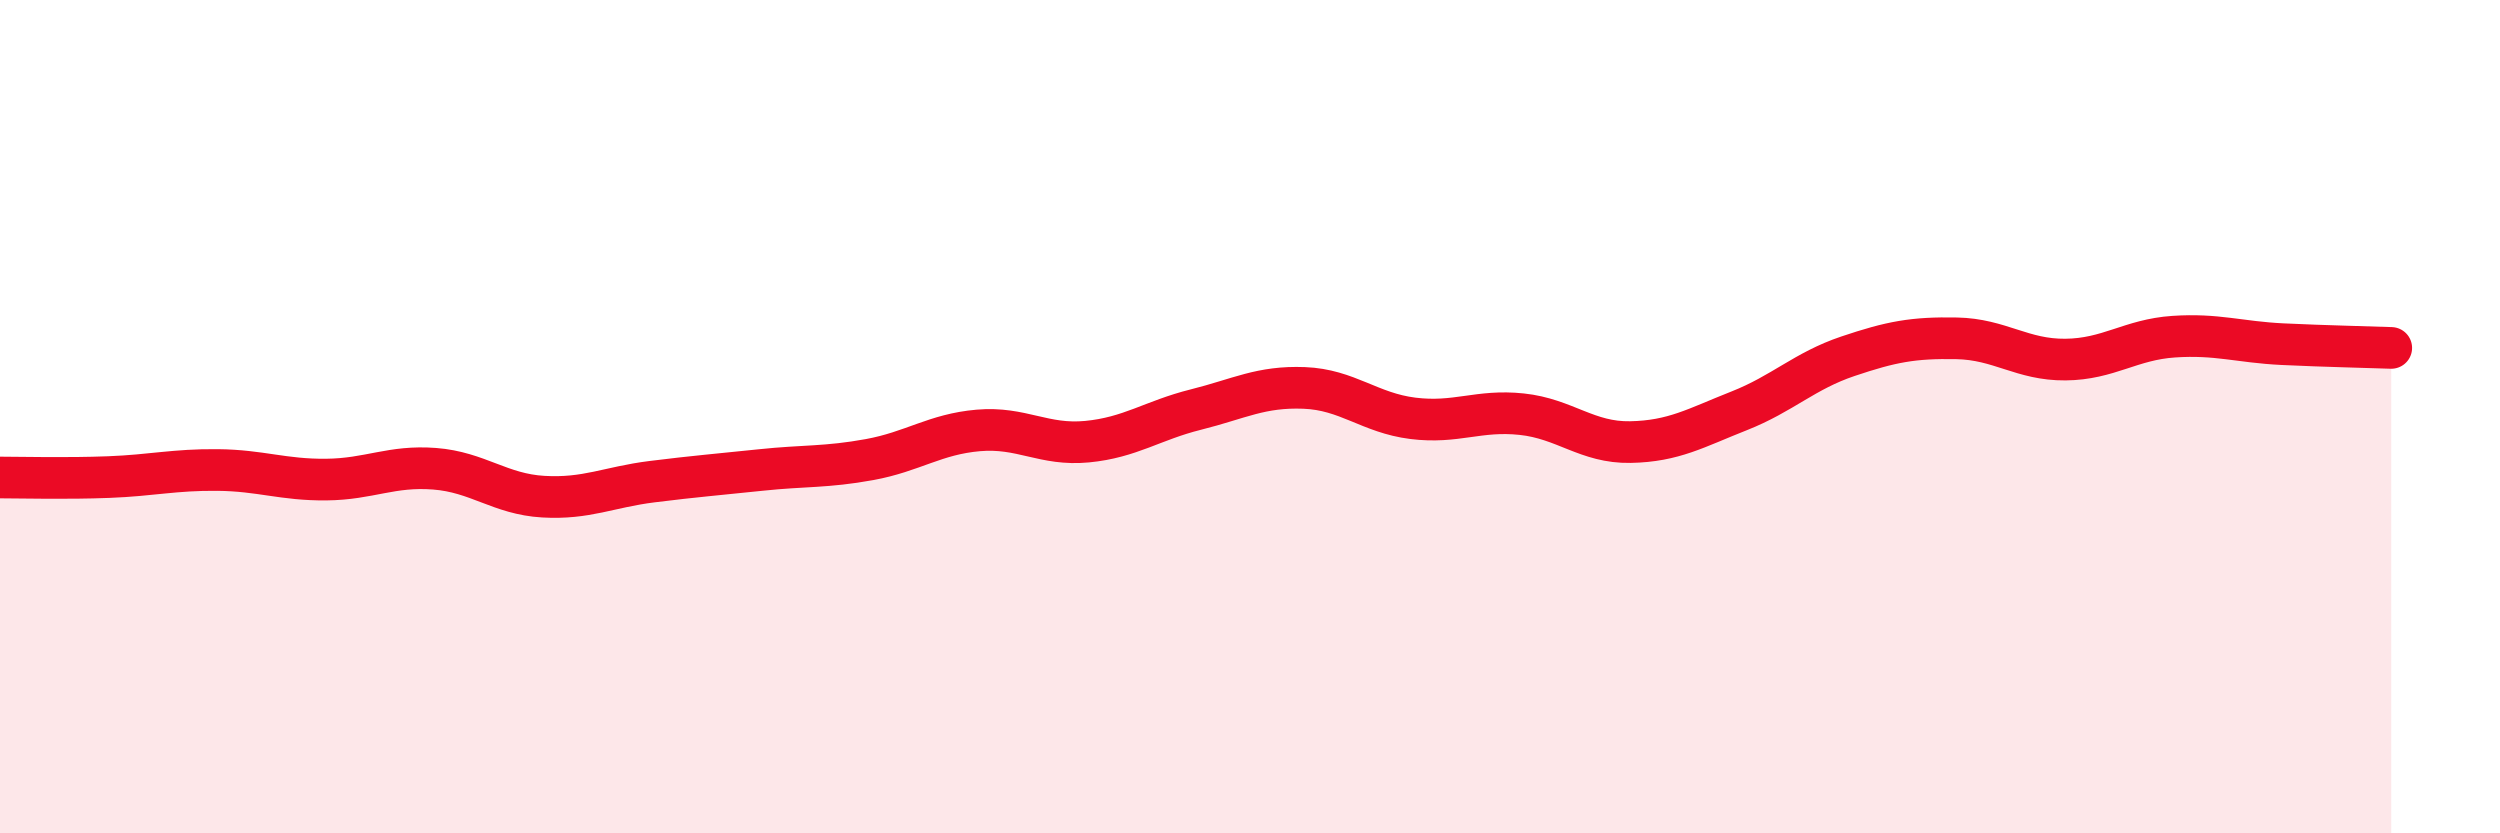
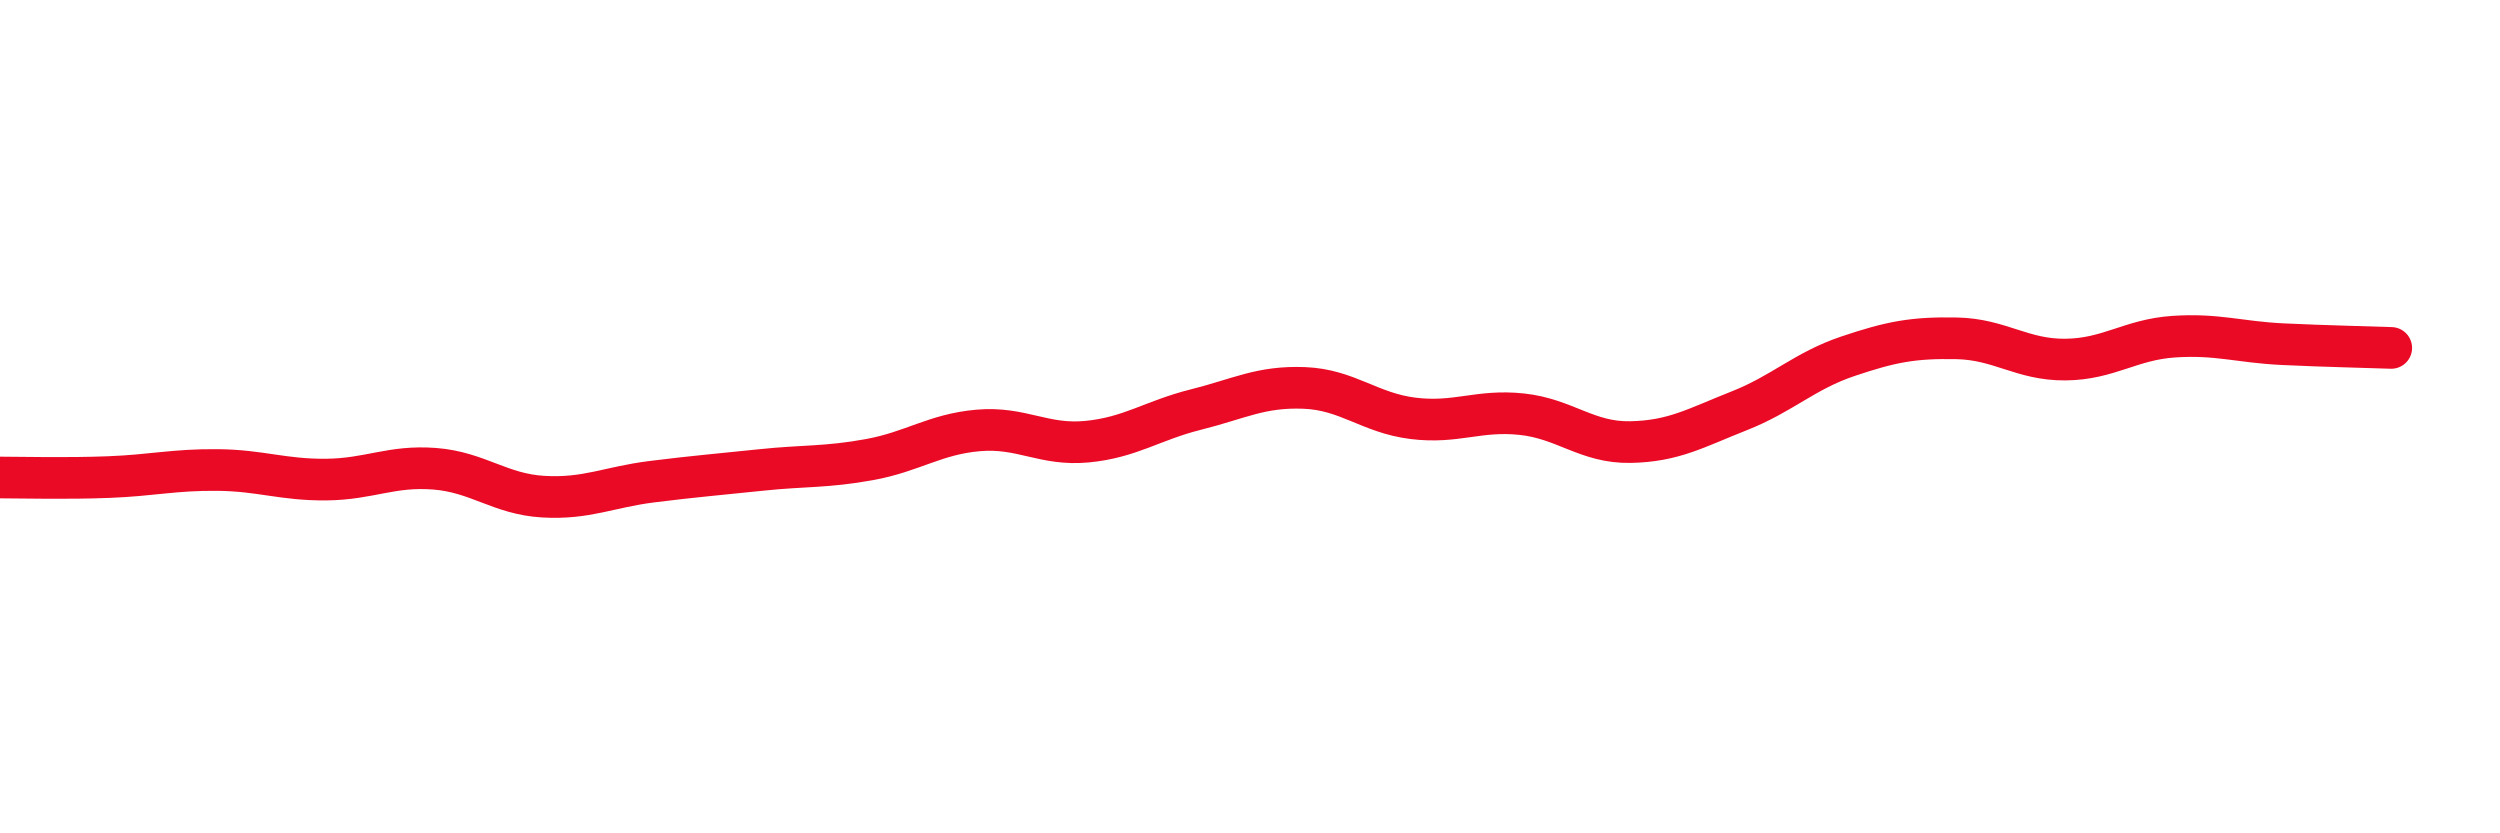
<svg xmlns="http://www.w3.org/2000/svg" width="60" height="20" viewBox="0 0 60 20">
-   <path d="M 0,11.46 C 0.52,11.46 1.57,11.49 2.61,11.45 C 3.65,11.41 4.18,11.27 5.22,11.28 C 6.26,11.29 6.79,11.52 7.83,11.51 C 8.87,11.5 9.39,11.17 10.43,11.25 C 11.47,11.33 12,11.86 13.04,11.92 C 14.08,11.98 14.61,11.69 15.65,11.56 C 16.69,11.43 17.22,11.39 18.26,11.28 C 19.3,11.17 19.83,11.22 20.87,11.03 C 21.91,10.84 22.44,10.42 23.48,10.33 C 24.52,10.24 25.05,10.7 26.09,10.6 C 27.13,10.5 27.66,10.09 28.7,9.83 C 29.74,9.57 30.26,9.27 31.3,9.31 C 32.34,9.35 32.87,9.91 33.91,10.04 C 34.95,10.17 35.48,9.83 36.52,9.94 C 37.56,10.05 38.09,10.63 39.13,10.61 C 40.17,10.59 40.7,10.27 41.74,9.86 C 42.78,9.45 43.31,8.9 44.35,8.55 C 45.39,8.2 45.92,8.1 46.96,8.12 C 48,8.14 48.53,8.64 49.57,8.63 C 50.61,8.62 51.13,8.15 52.17,8.08 C 53.21,8.01 53.74,8.21 54.78,8.26 C 55.82,8.31 56.87,8.33 57.39,8.35L57.39 20L0 20Z" fill="#EB0A25" opacity="0.1" stroke-linecap="round" stroke-linejoin="round" />
  <path d="M 0,11.46 C 0.52,11.46 1.57,11.49 2.61,11.45 C 3.65,11.41 4.18,11.27 5.22,11.28 C 6.26,11.29 6.79,11.52 7.83,11.51 C 8.87,11.5 9.39,11.17 10.43,11.25 C 11.47,11.33 12,11.86 13.04,11.92 C 14.08,11.98 14.61,11.69 15.65,11.56 C 16.69,11.43 17.22,11.39 18.26,11.28 C 19.3,11.17 19.83,11.22 20.87,11.03 C 21.91,10.84 22.44,10.42 23.48,10.33 C 24.52,10.24 25.05,10.7 26.09,10.6 C 27.13,10.5 27.66,10.09 28.7,9.83 C 29.74,9.57 30.26,9.27 31.3,9.31 C 32.34,9.35 32.87,9.91 33.91,10.04 C 34.95,10.17 35.48,9.83 36.52,9.94 C 37.56,10.05 38.09,10.63 39.13,10.61 C 40.17,10.59 40.7,10.27 41.74,9.86 C 42.78,9.45 43.31,8.9 44.35,8.55 C 45.39,8.2 45.92,8.1 46.96,8.12 C 48,8.14 48.53,8.64 49.57,8.63 C 50.61,8.62 51.13,8.15 52.17,8.08 C 53.21,8.01 53.74,8.21 54.78,8.26 C 55.82,8.31 56.87,8.33 57.39,8.35" stroke="#EB0A25" stroke-width="1" fill="none" stroke-linecap="round" stroke-linejoin="round" />
</svg>